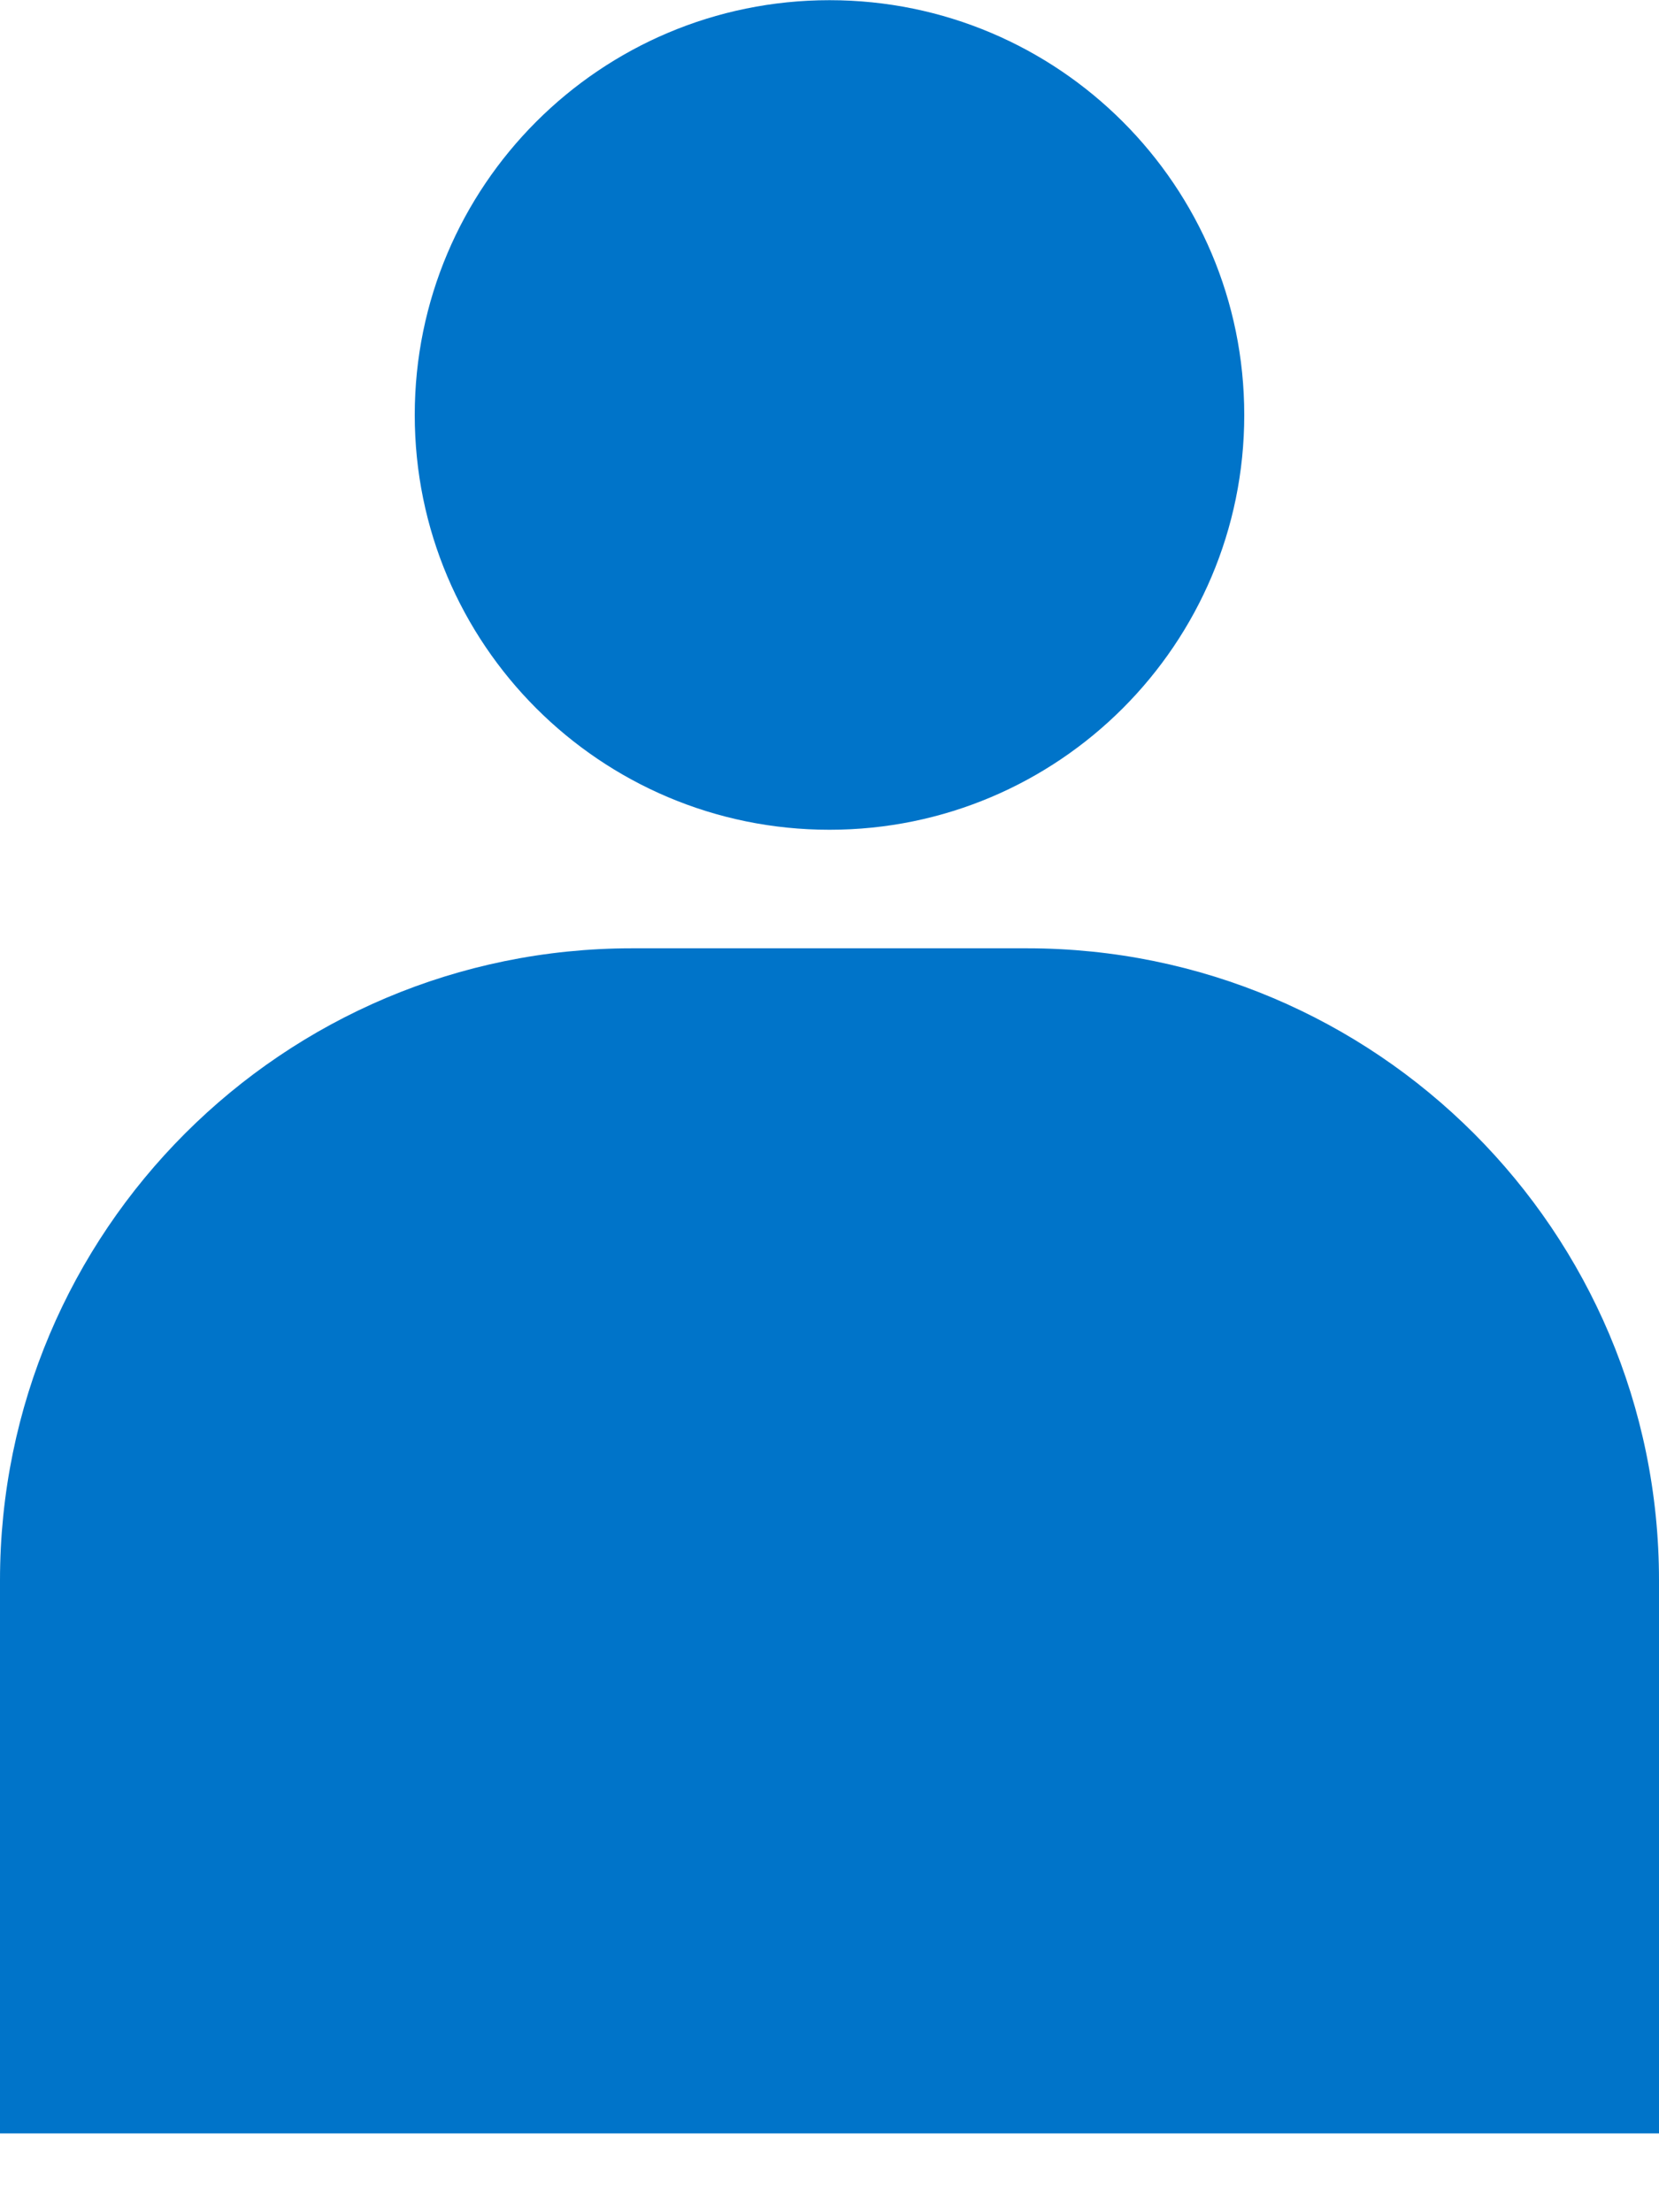
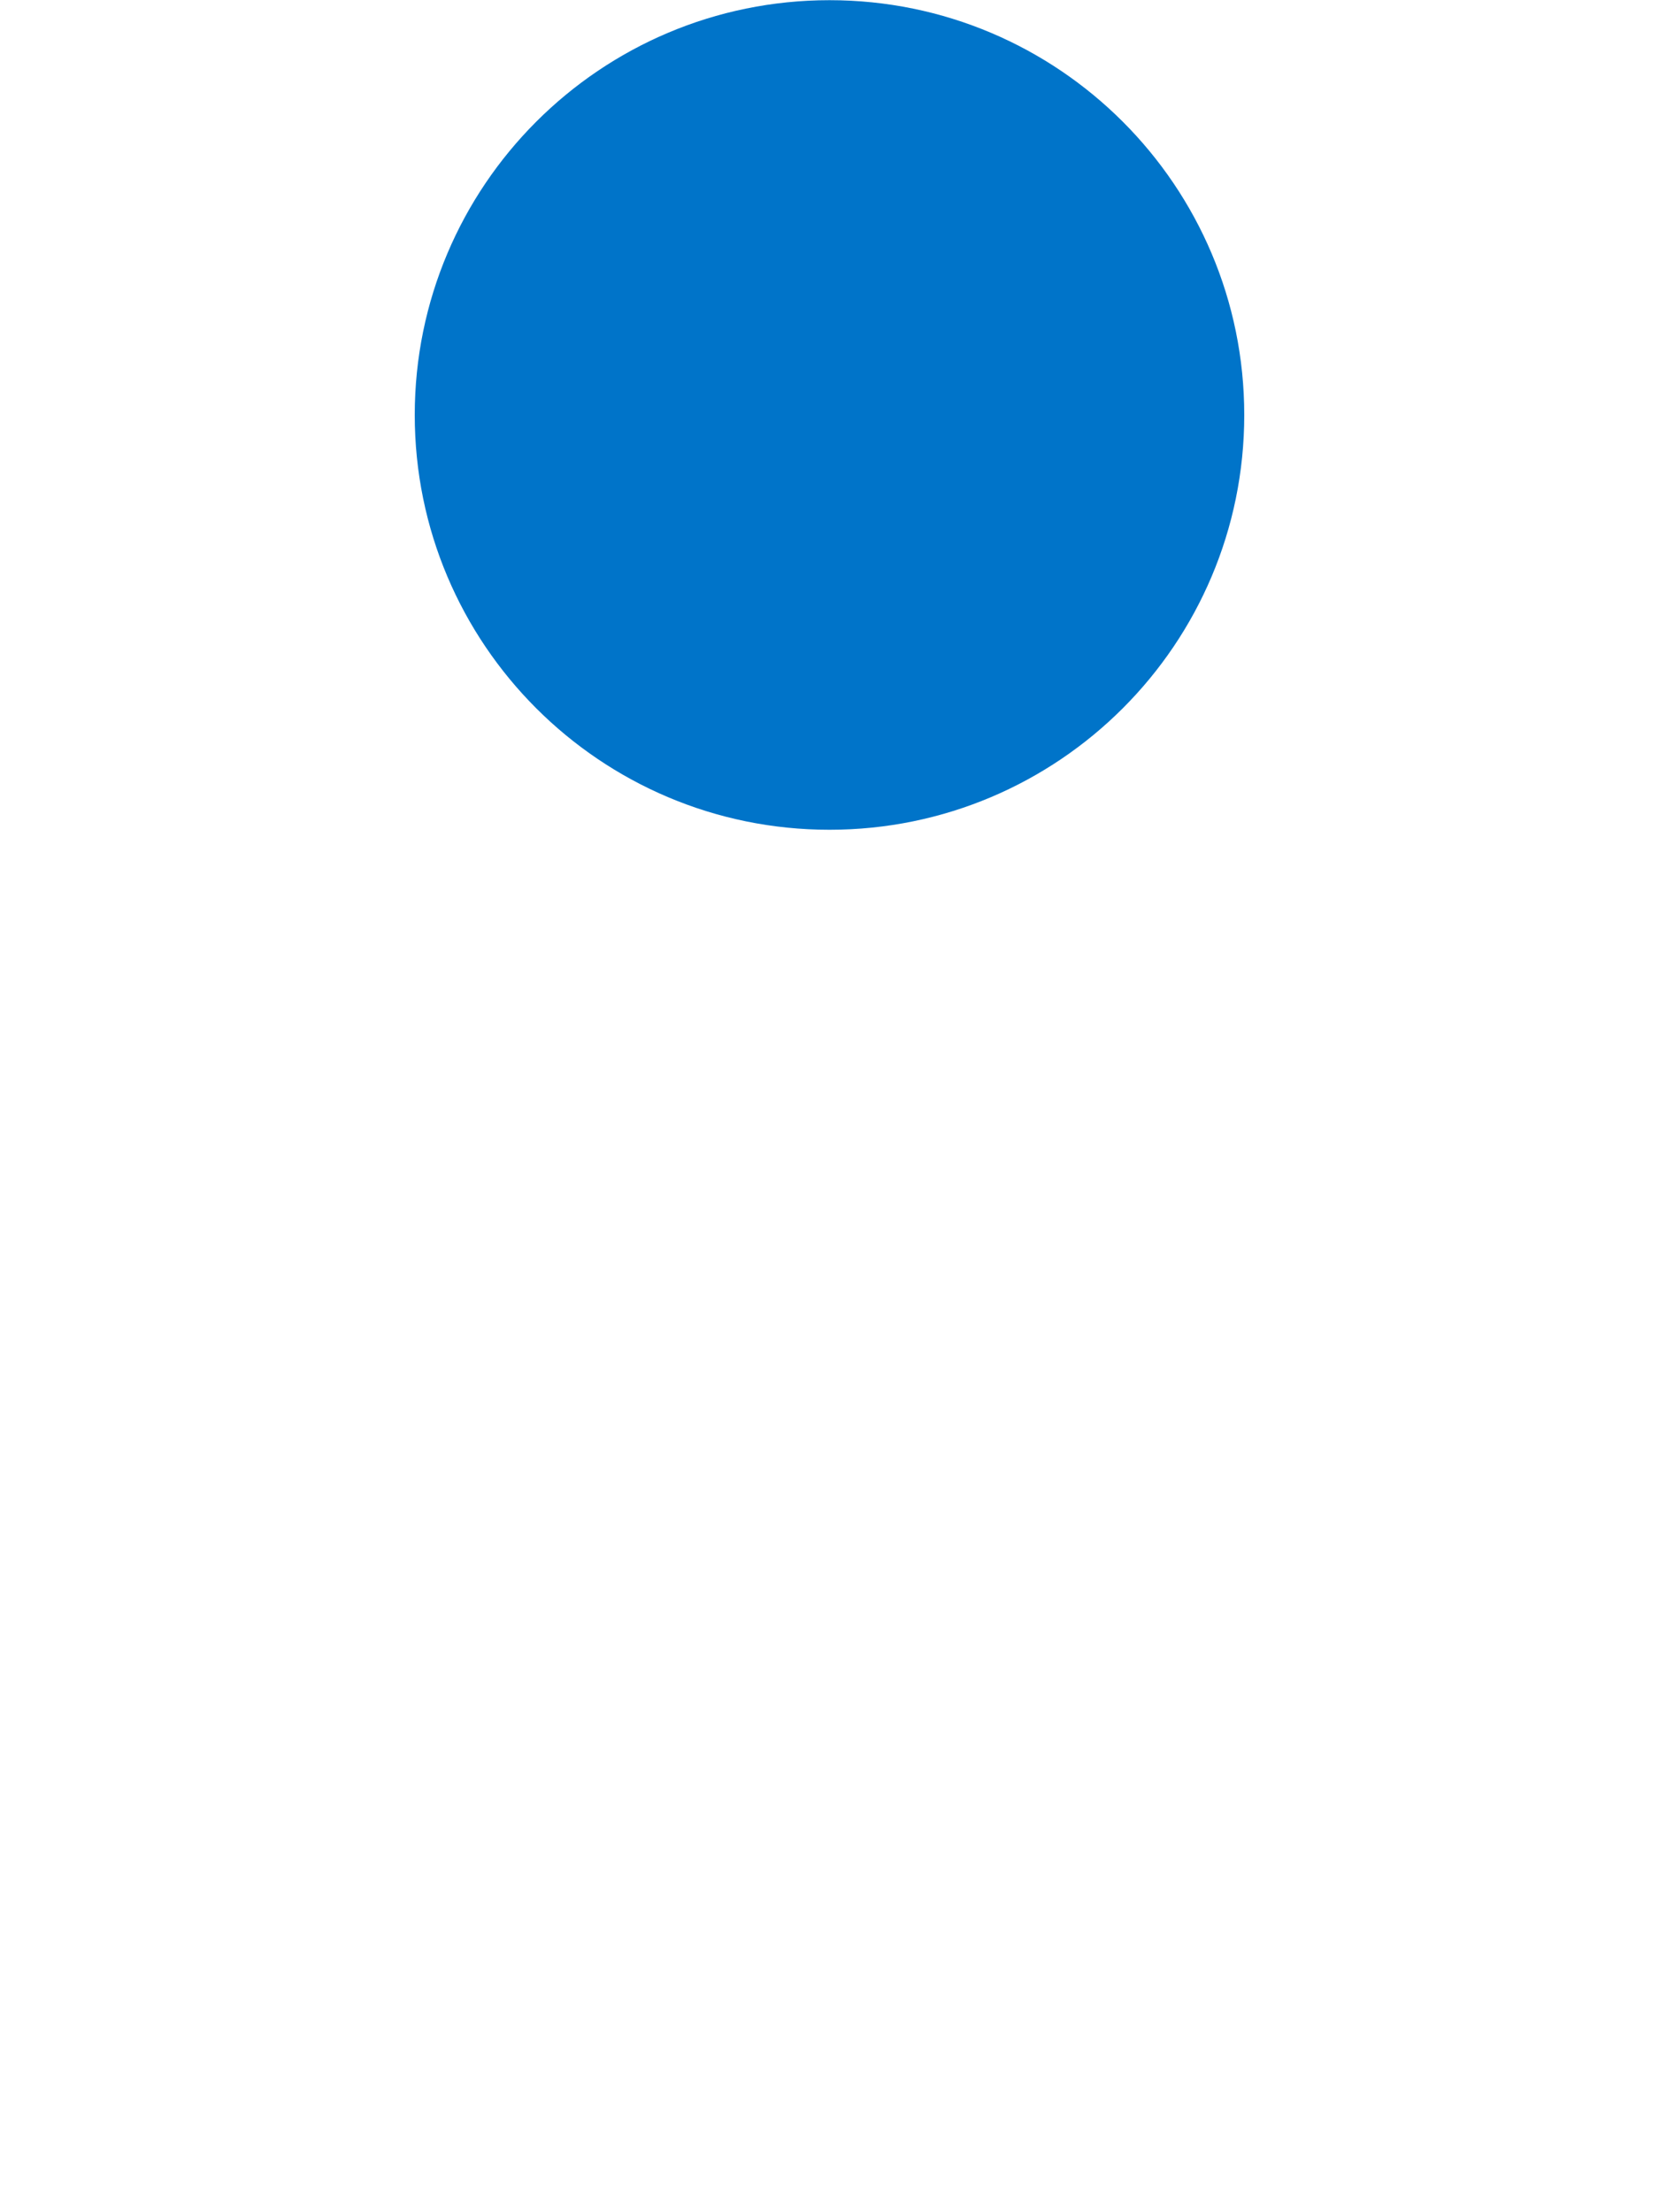
<svg xmlns="http://www.w3.org/2000/svg" width="18" height="24" viewBox="0 0 18 24" fill="none">
-   <path d="M0 17.145C0 13.358 3.07 10.288 6.857 10.288H11.143C14.93 10.288 18 13.358 18 17.145V23.145H0V17.145Z" fill="#0074C9" />
-   <path d="M9 9.002C11.485 9.002 13.5 6.988 13.5 4.502C13.5 2.017 11.485 0.002 9 0.002C6.515 0.002 4.5 2.017 4.5 4.502C4.5 6.988 6.515 9.002 9 9.002Z" fill="#0074C9" />
+   <path d="M9 9.002C11.485 9.002 13.5 6.988 13.5 4.502C13.5 2.017 11.485 0.002 9 0.002C6.515 0.002 4.5 2.017 4.5 4.502C4.5 6.988 6.515 9.002 9 9.002" fill="#0074C9" />
</svg>